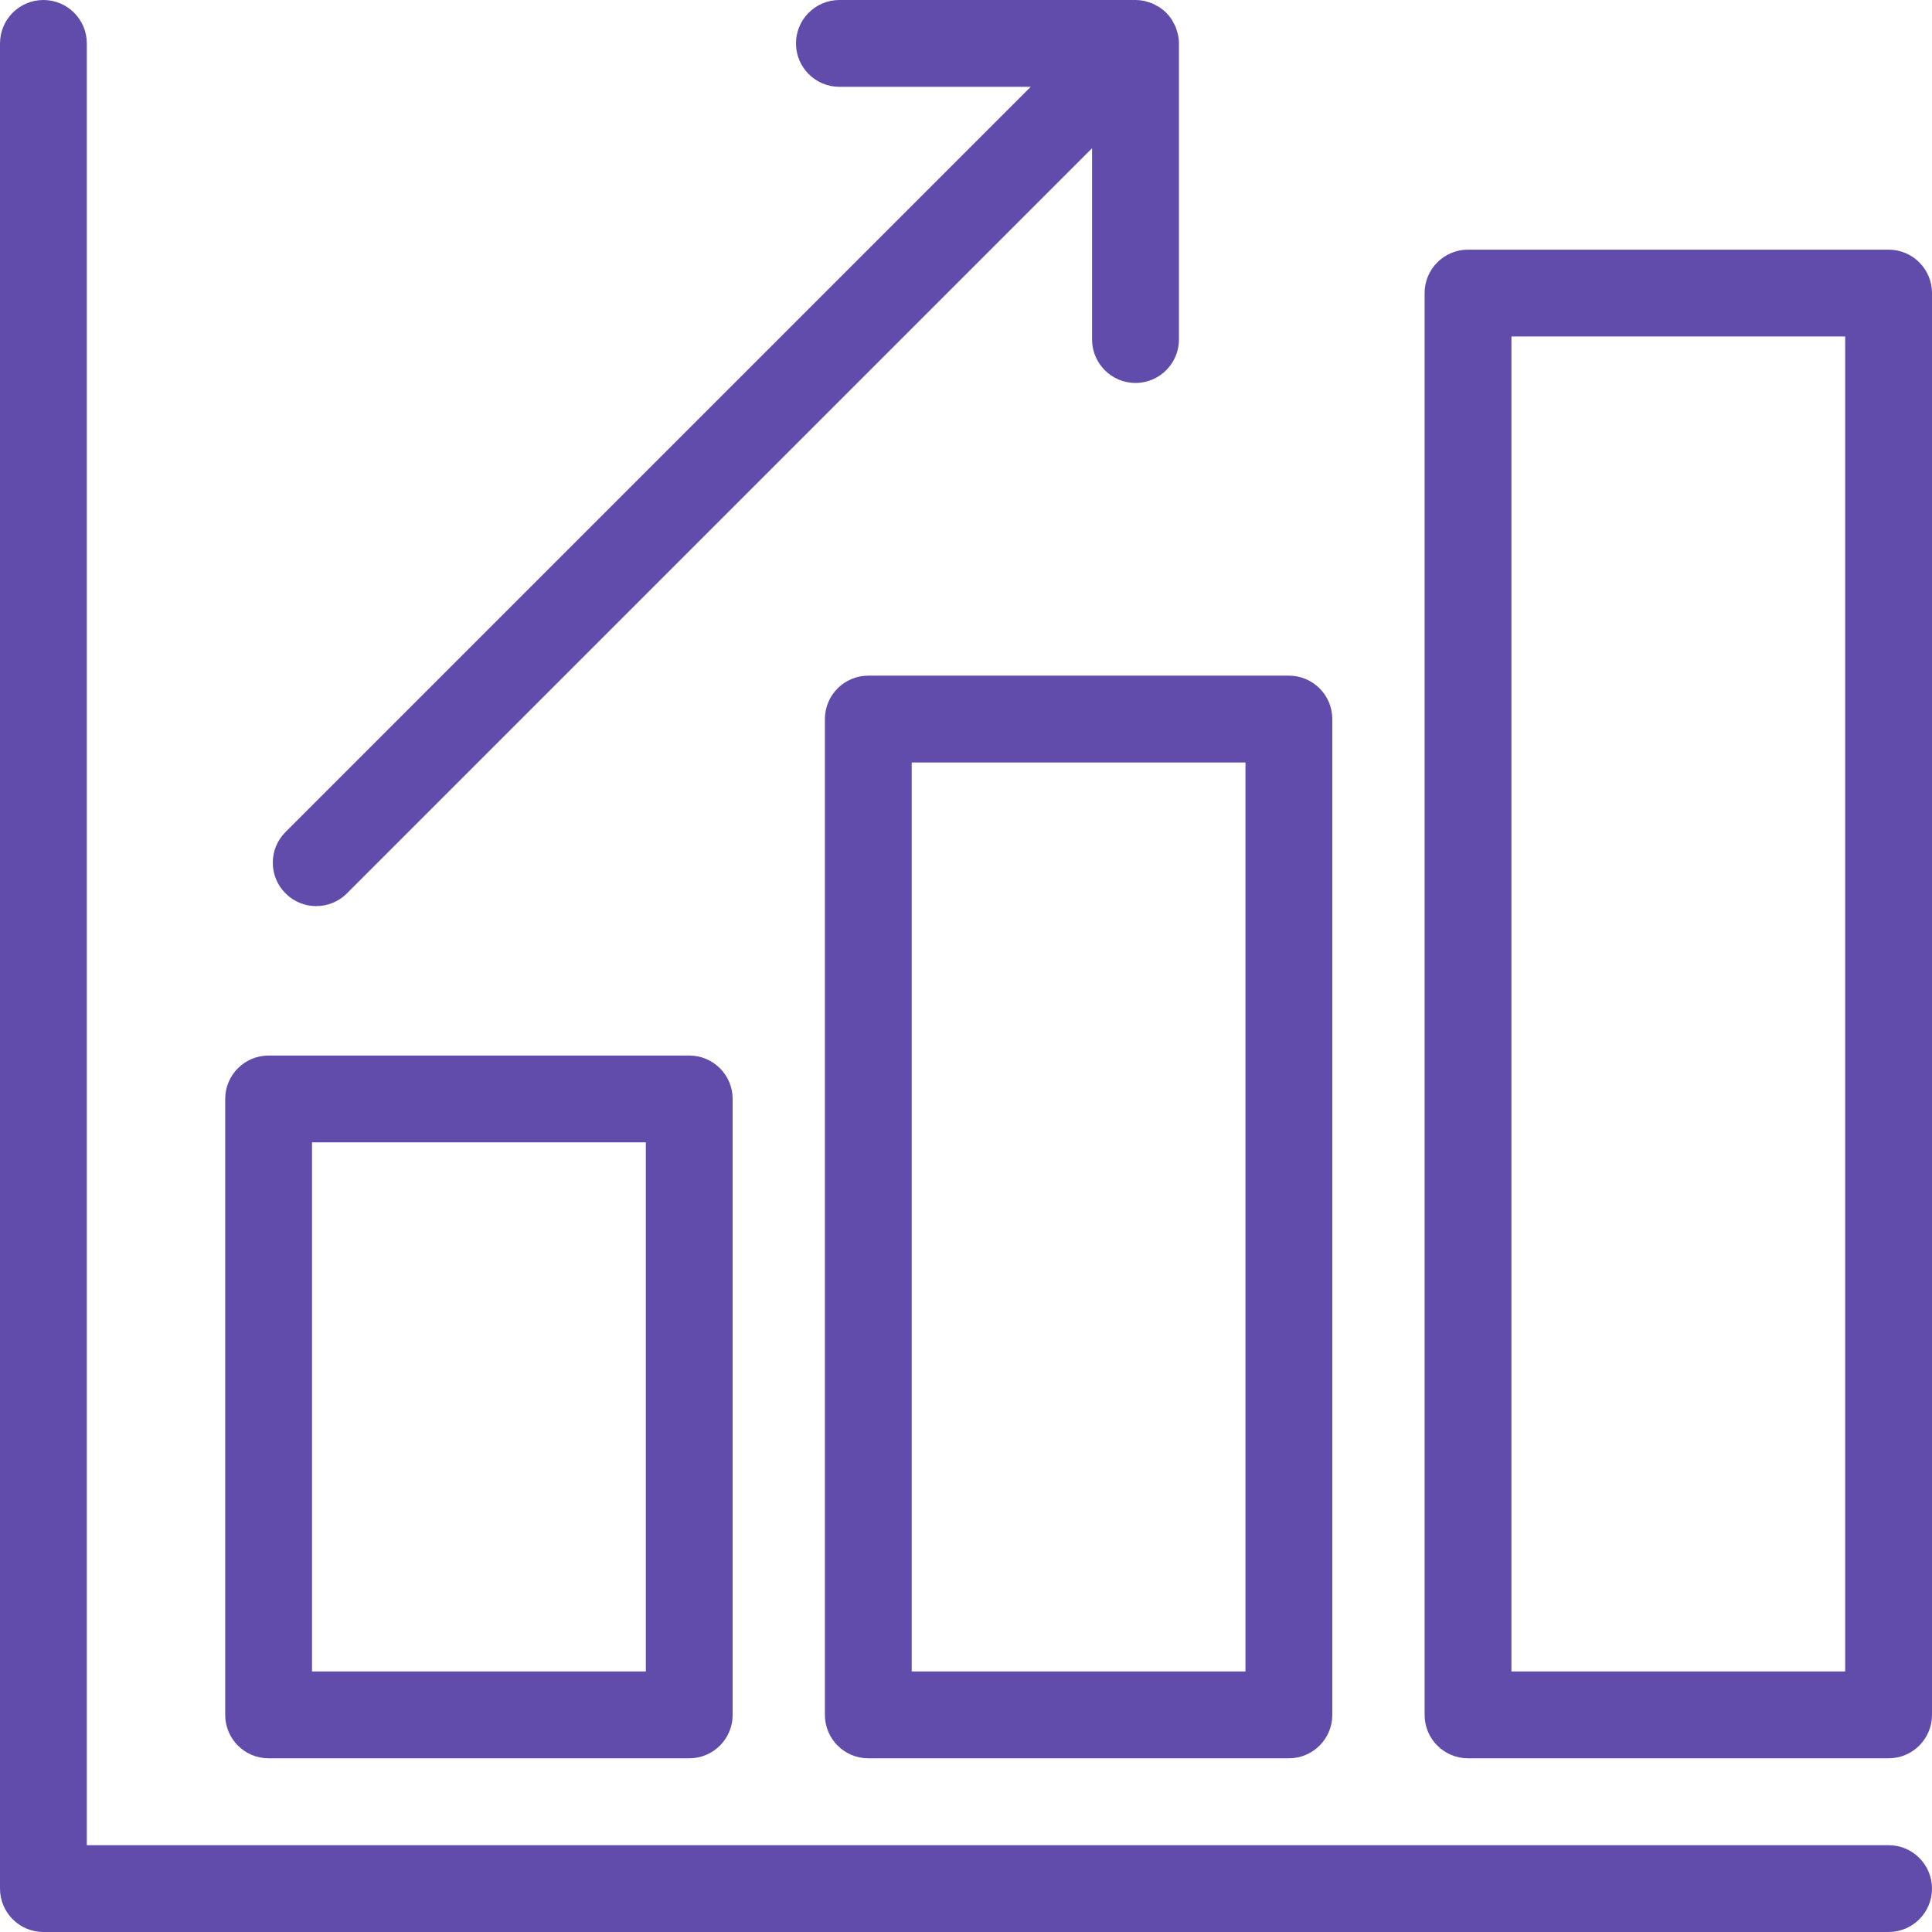
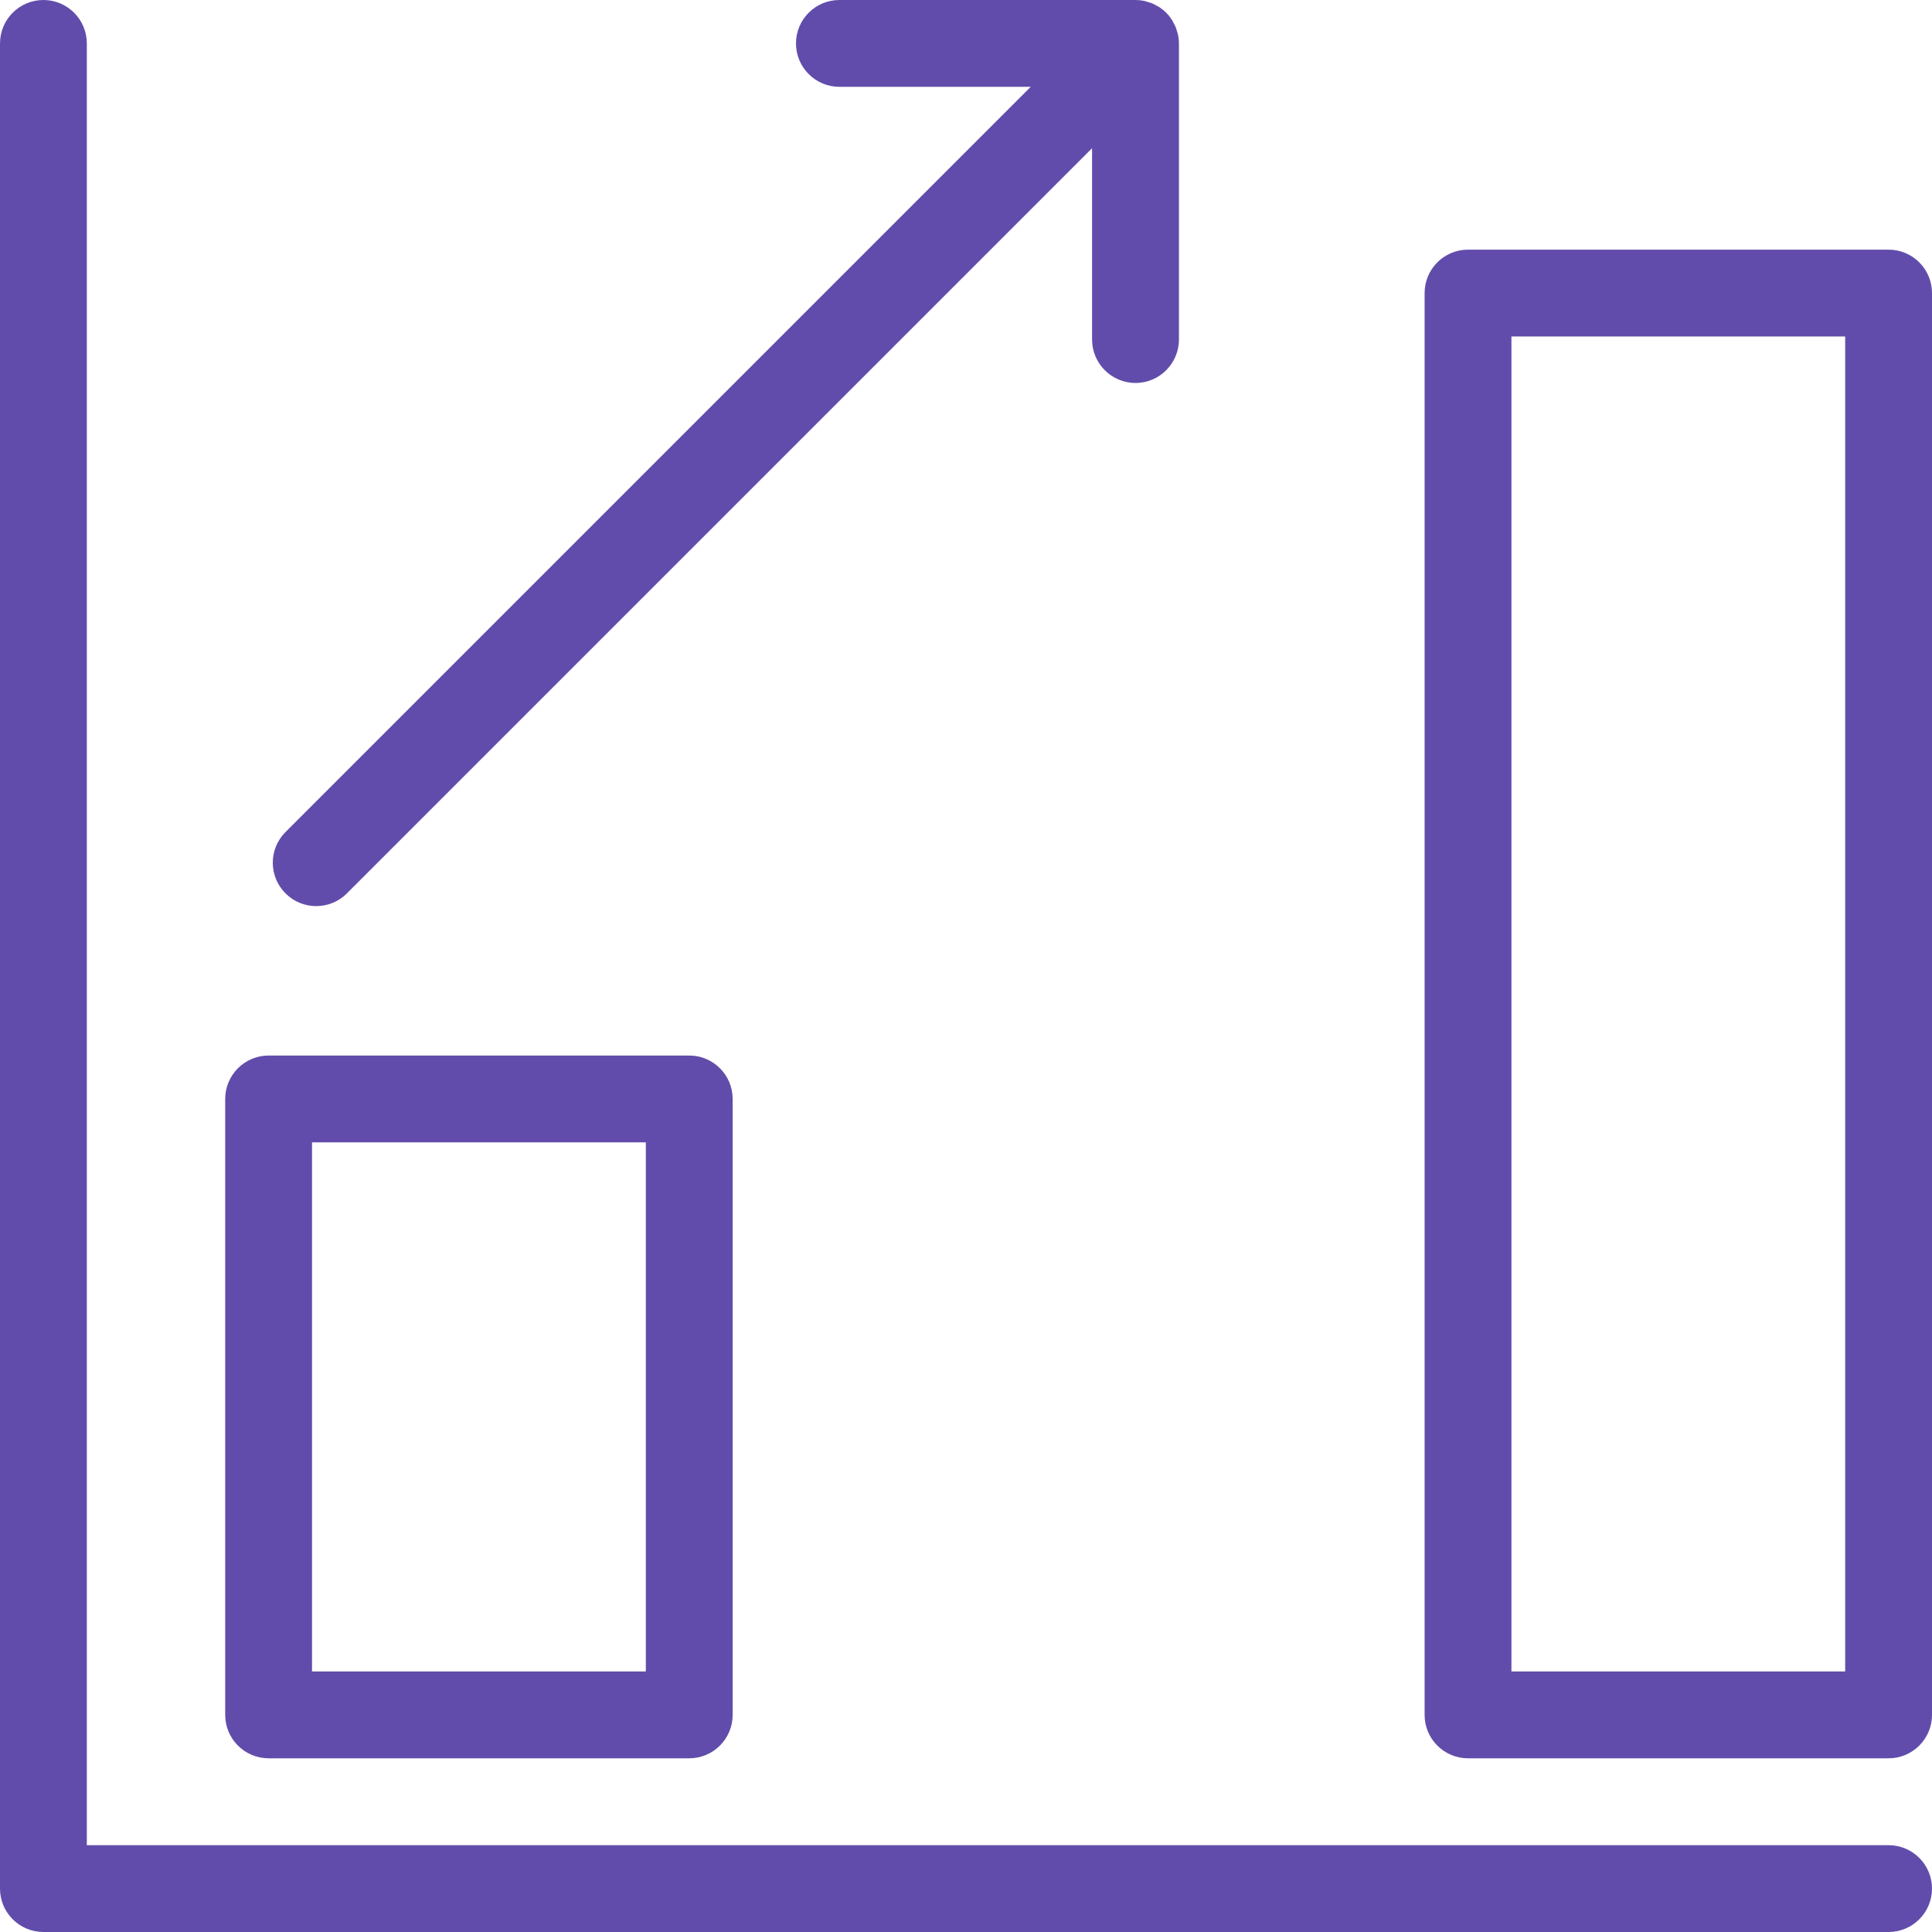
<svg xmlns="http://www.w3.org/2000/svg" width="32" height="32" viewBox="0 0 32 32" fill="none">
  <path d="M31.281 30.562H1.438V0.719C1.438 0.322 1.116 -0 0.719 -0C0.322 -0 0 0.322 0 0.719V31.281C0 31.678 0.322 32 0.719 32H31.281C31.678 32 32 31.678 32 31.281C32 30.884 31.678 30.562 31.281 30.562Z" fill="#624CAB" />
  <path d="M4.449 29.123H11.416C11.813 29.123 12.135 28.801 12.135 28.404V18.202C12.135 17.805 11.813 17.483 11.416 17.483H4.449C4.052 17.483 3.73 17.805 3.73 18.202V28.404C3.73 28.801 4.052 29.123 4.449 29.123ZM5.168 18.921H10.697V27.685H5.168V18.921Z" fill="#624CAB" />
-   <path d="M13.663 11.91V28.404C13.663 28.801 13.985 29.123 14.382 29.123H21.348C21.745 29.123 22.067 28.801 22.067 28.404V11.91C22.067 11.513 21.745 11.191 21.348 11.191H14.382C13.985 11.191 13.663 11.513 13.663 11.91ZM15.101 12.629H20.629V27.685H15.101V12.629Z" fill="#624CAB" />
  <path d="M31.281 4.135H24.315C23.918 4.135 23.596 4.457 23.596 4.854V28.404C23.596 28.801 23.918 29.123 24.315 29.123H31.281C31.678 29.123 32 28.801 32 28.404V4.854C32 4.457 31.678 4.135 31.281 4.135ZM30.562 27.685H25.034V5.573H30.562V27.685Z" fill="#624CAB" />
  <path d="M5.237 15.008C5.421 15.008 5.606 14.938 5.746 14.797L18.088 2.455V5.623C18.088 6.02 18.41 6.343 18.808 6.343C19.204 6.343 19.527 6.02 19.527 5.623V0.719C19.527 0.672 19.521 0.625 19.512 0.578C19.508 0.557 19.5 0.537 19.494 0.516C19.487 0.492 19.481 0.468 19.471 0.444C19.461 0.42 19.448 0.398 19.435 0.375C19.425 0.356 19.417 0.337 19.405 0.32C19.353 0.241 19.285 0.173 19.206 0.121C19.189 0.109 19.171 0.102 19.153 0.092C19.13 0.079 19.107 0.065 19.081 0.055C19.059 0.045 19.035 0.04 19.011 0.033C18.99 0.026 18.97 0.018 18.947 0.014C18.902 0.005 18.856 -0 18.809 -0C18.809 -0 18.808 -0 18.807 -0H13.903C13.506 -0 13.184 0.322 13.184 0.719C13.184 1.116 13.506 1.438 13.903 1.438H17.072L4.729 13.781C4.448 14.061 4.448 14.517 4.729 14.797C4.869 14.938 5.053 15.008 5.237 15.008Z" fill="#624CAB" />
</svg>